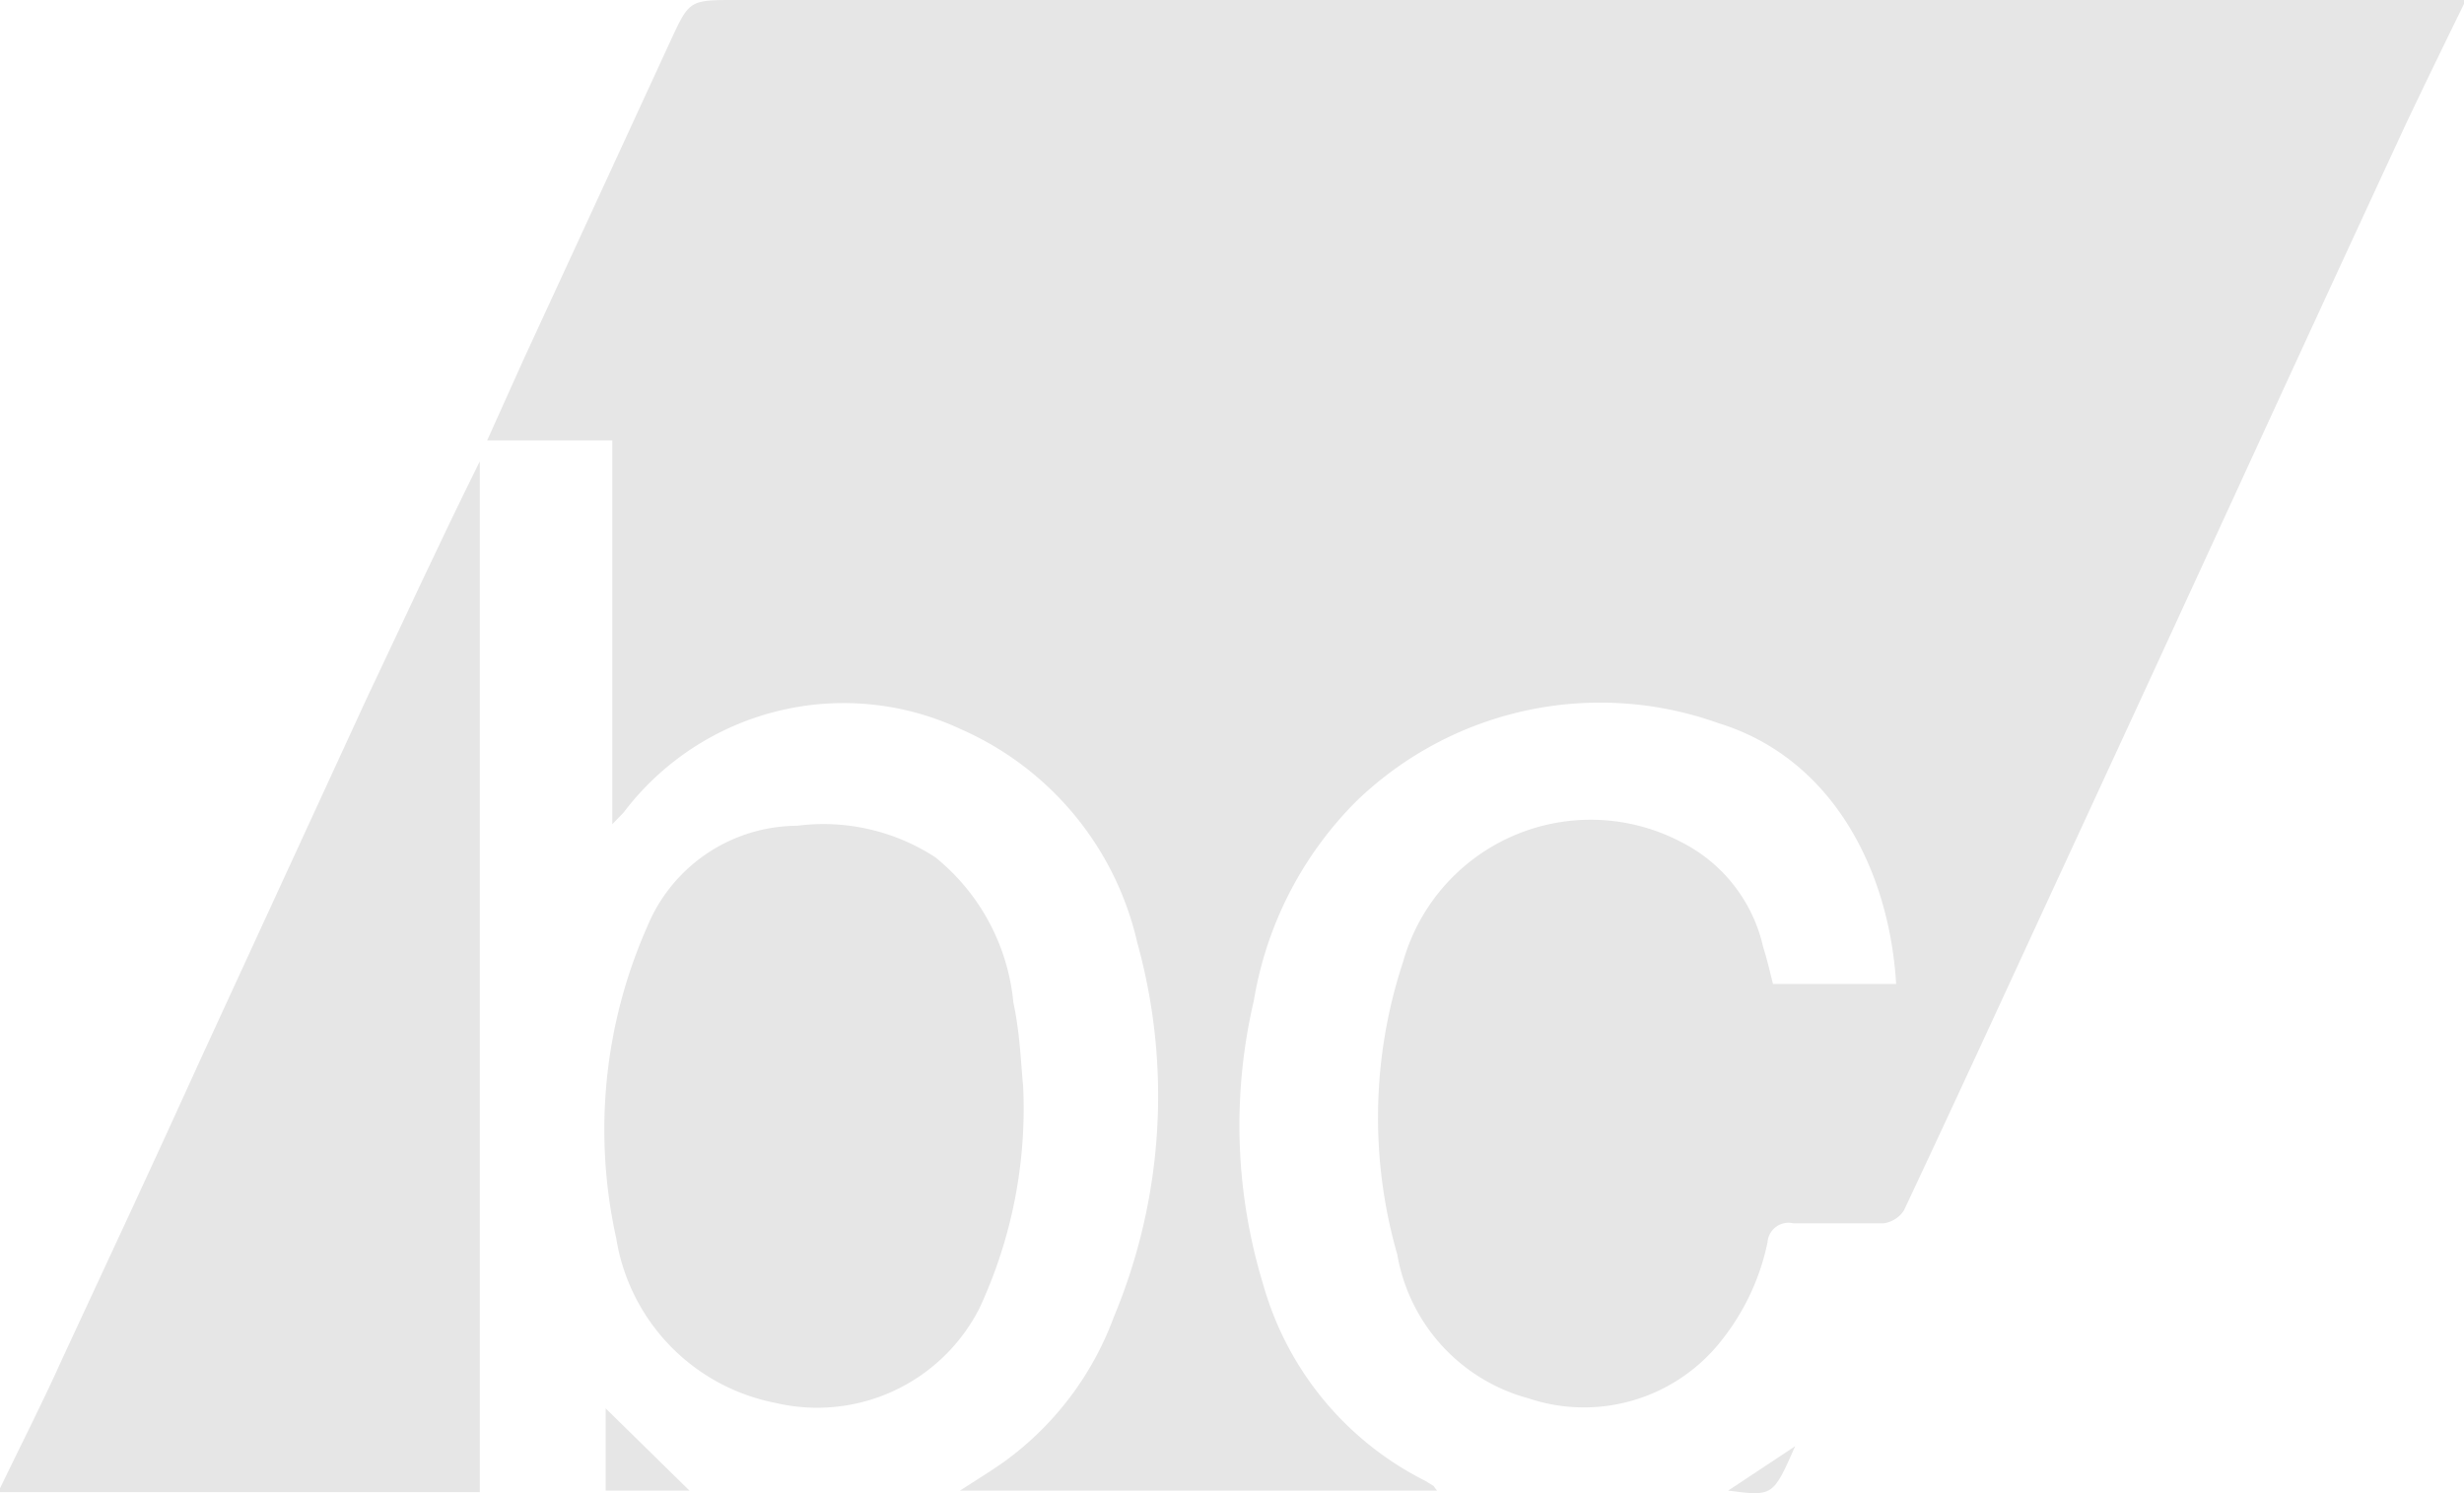
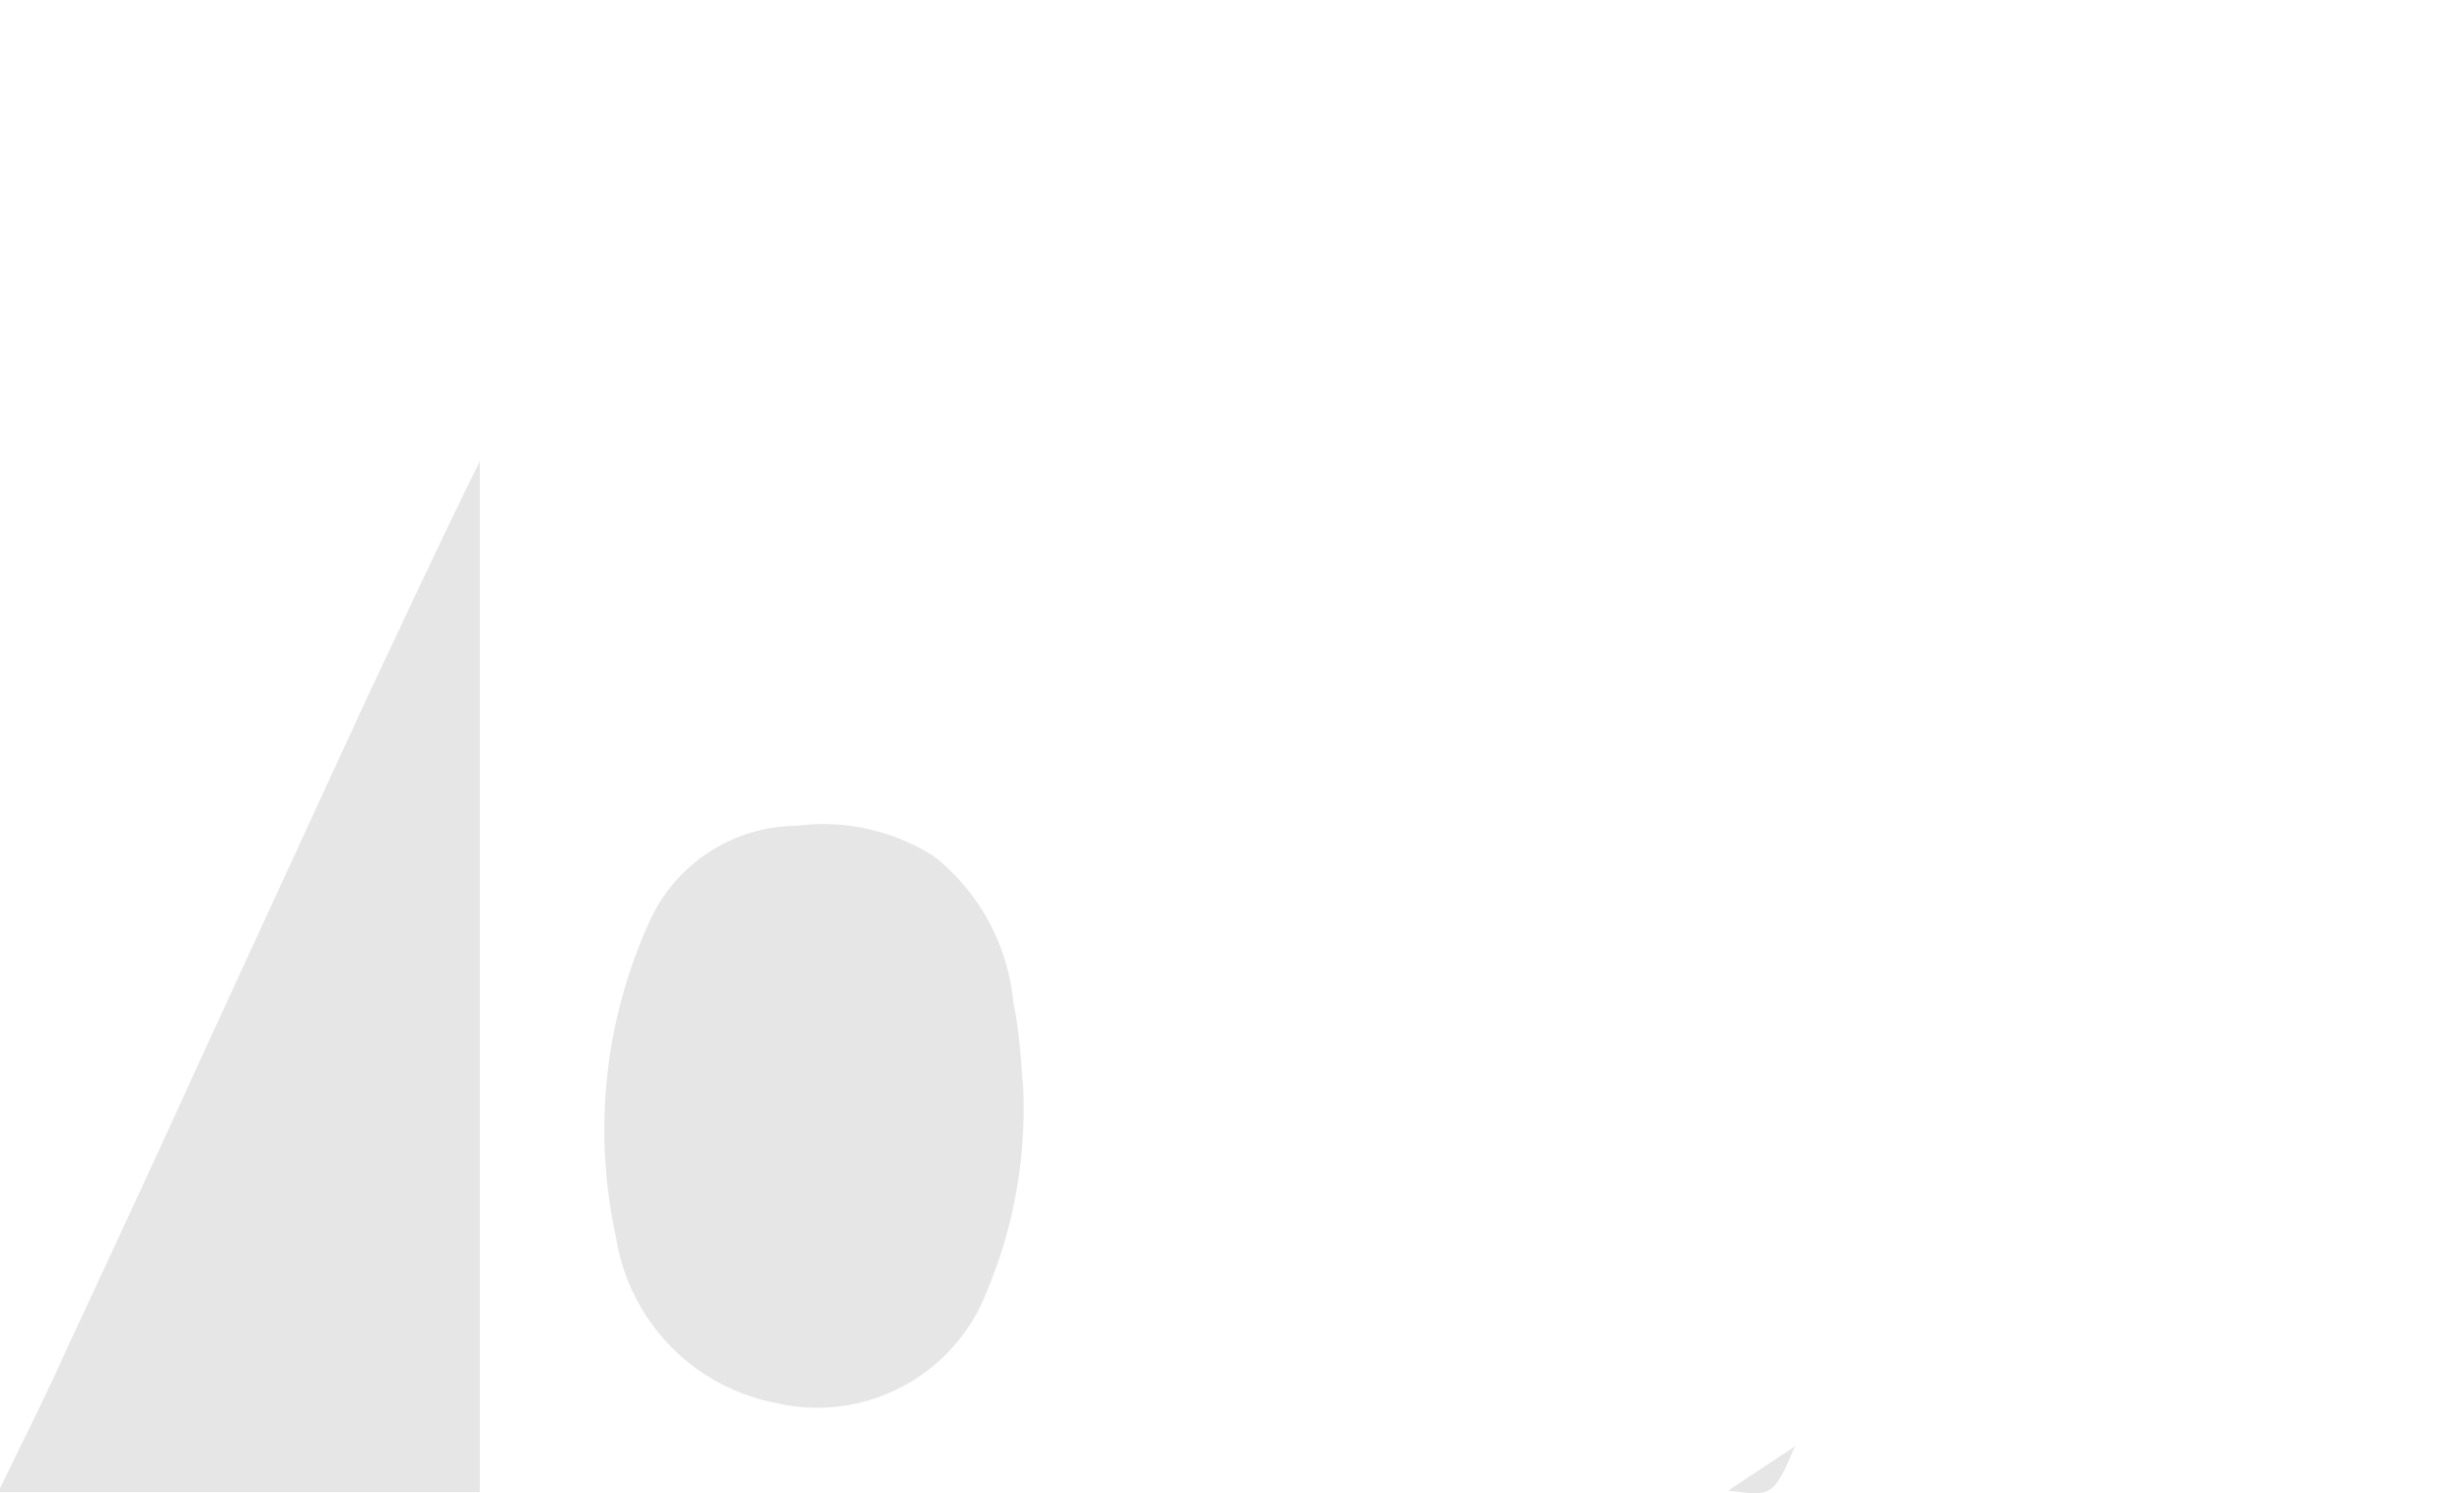
<svg xmlns="http://www.w3.org/2000/svg" viewBox="0 0 63.22 38.32">
  <defs>
    <style>.cls-1{fill:#e6e6e6;}</style>
  </defs>
  <g id="Layer_2" data-name="Layer 2">
    <g id="Layer_1_copy" data-name="Layer 1 copy">
-       <path class="cls-1" d="M63.22.1c-.49,1-1,2.05-1.49,3.08q-2.2,4.75-4.39,9.52Q55,17.79,52.65,22.87c-1.26,2.73-2.52,5.47-3.8,8.19a.74.74,0,0,1-.52.33c-.77,0-1.55,0-2.32,0a.54.54,0,0,0-.66.49A6,6,0,0,1,44,34.6a4.48,4.48,0,0,1-4.79,1.28,4.64,4.64,0,0,1-3.36-3.69A12.74,12.74,0,0,1,36,24.68a5,5,0,0,1,7.14-3.07,4,4,0,0,1,2.1,2.7c.1.31.17.62.25.94h3.16c-.18-3-1.69-5.81-4.55-6.69a9,9,0,0,0-9.3,2,9.4,9.4,0,0,0-2.63,5.12,14,14,0,0,0,.24,7.28A8.09,8.09,0,0,0,36.57,38l.21.13s0,0,.09.12H24.63c.45-.29.81-.51,1.16-.76a8,8,0,0,0,2.79-3.7,14.72,14.72,0,0,0,.6-9.6,7.9,7.9,0,0,0-4.53-5.48A7.08,7.08,0,0,0,16,20.85l-.29.3V11.3H12.5l.94-2.09q1.88-4.07,3.74-8.11C17.69,0,17.67,0,18.89,0H63.22Z" />
      <path class="cls-1" d="M0,38.19C.54,37.07,1.09,36,1.61,34.84,2.8,32.28,4,29.71,5.16,27.15L9.4,17.94c.95-2,1.9-4.07,2.91-6.1V38.29H0Z" />
      <path class="cls-1" d="M26.25,27.86a12.13,12.13,0,0,1-1.12,5.71A4.67,4.67,0,0,1,19.9,36a5.13,5.13,0,0,1-4.09-4.23,12.87,12.87,0,0,1,.8-8,4.18,4.18,0,0,1,3.84-2.58A5.26,5.26,0,0,1,24,22a5.45,5.45,0,0,1,2,3.72C26.18,26.56,26.2,27.41,26.25,27.86Z" />
-       <path class="cls-1" d="M15.54,36.14l2.15,2.11H15.54Z" />
      <path class="cls-1" d="M46.06,37.11c-.57,1.29-.57,1.29-1.72,1.14Z" />
    </g>
  </g>
</svg>